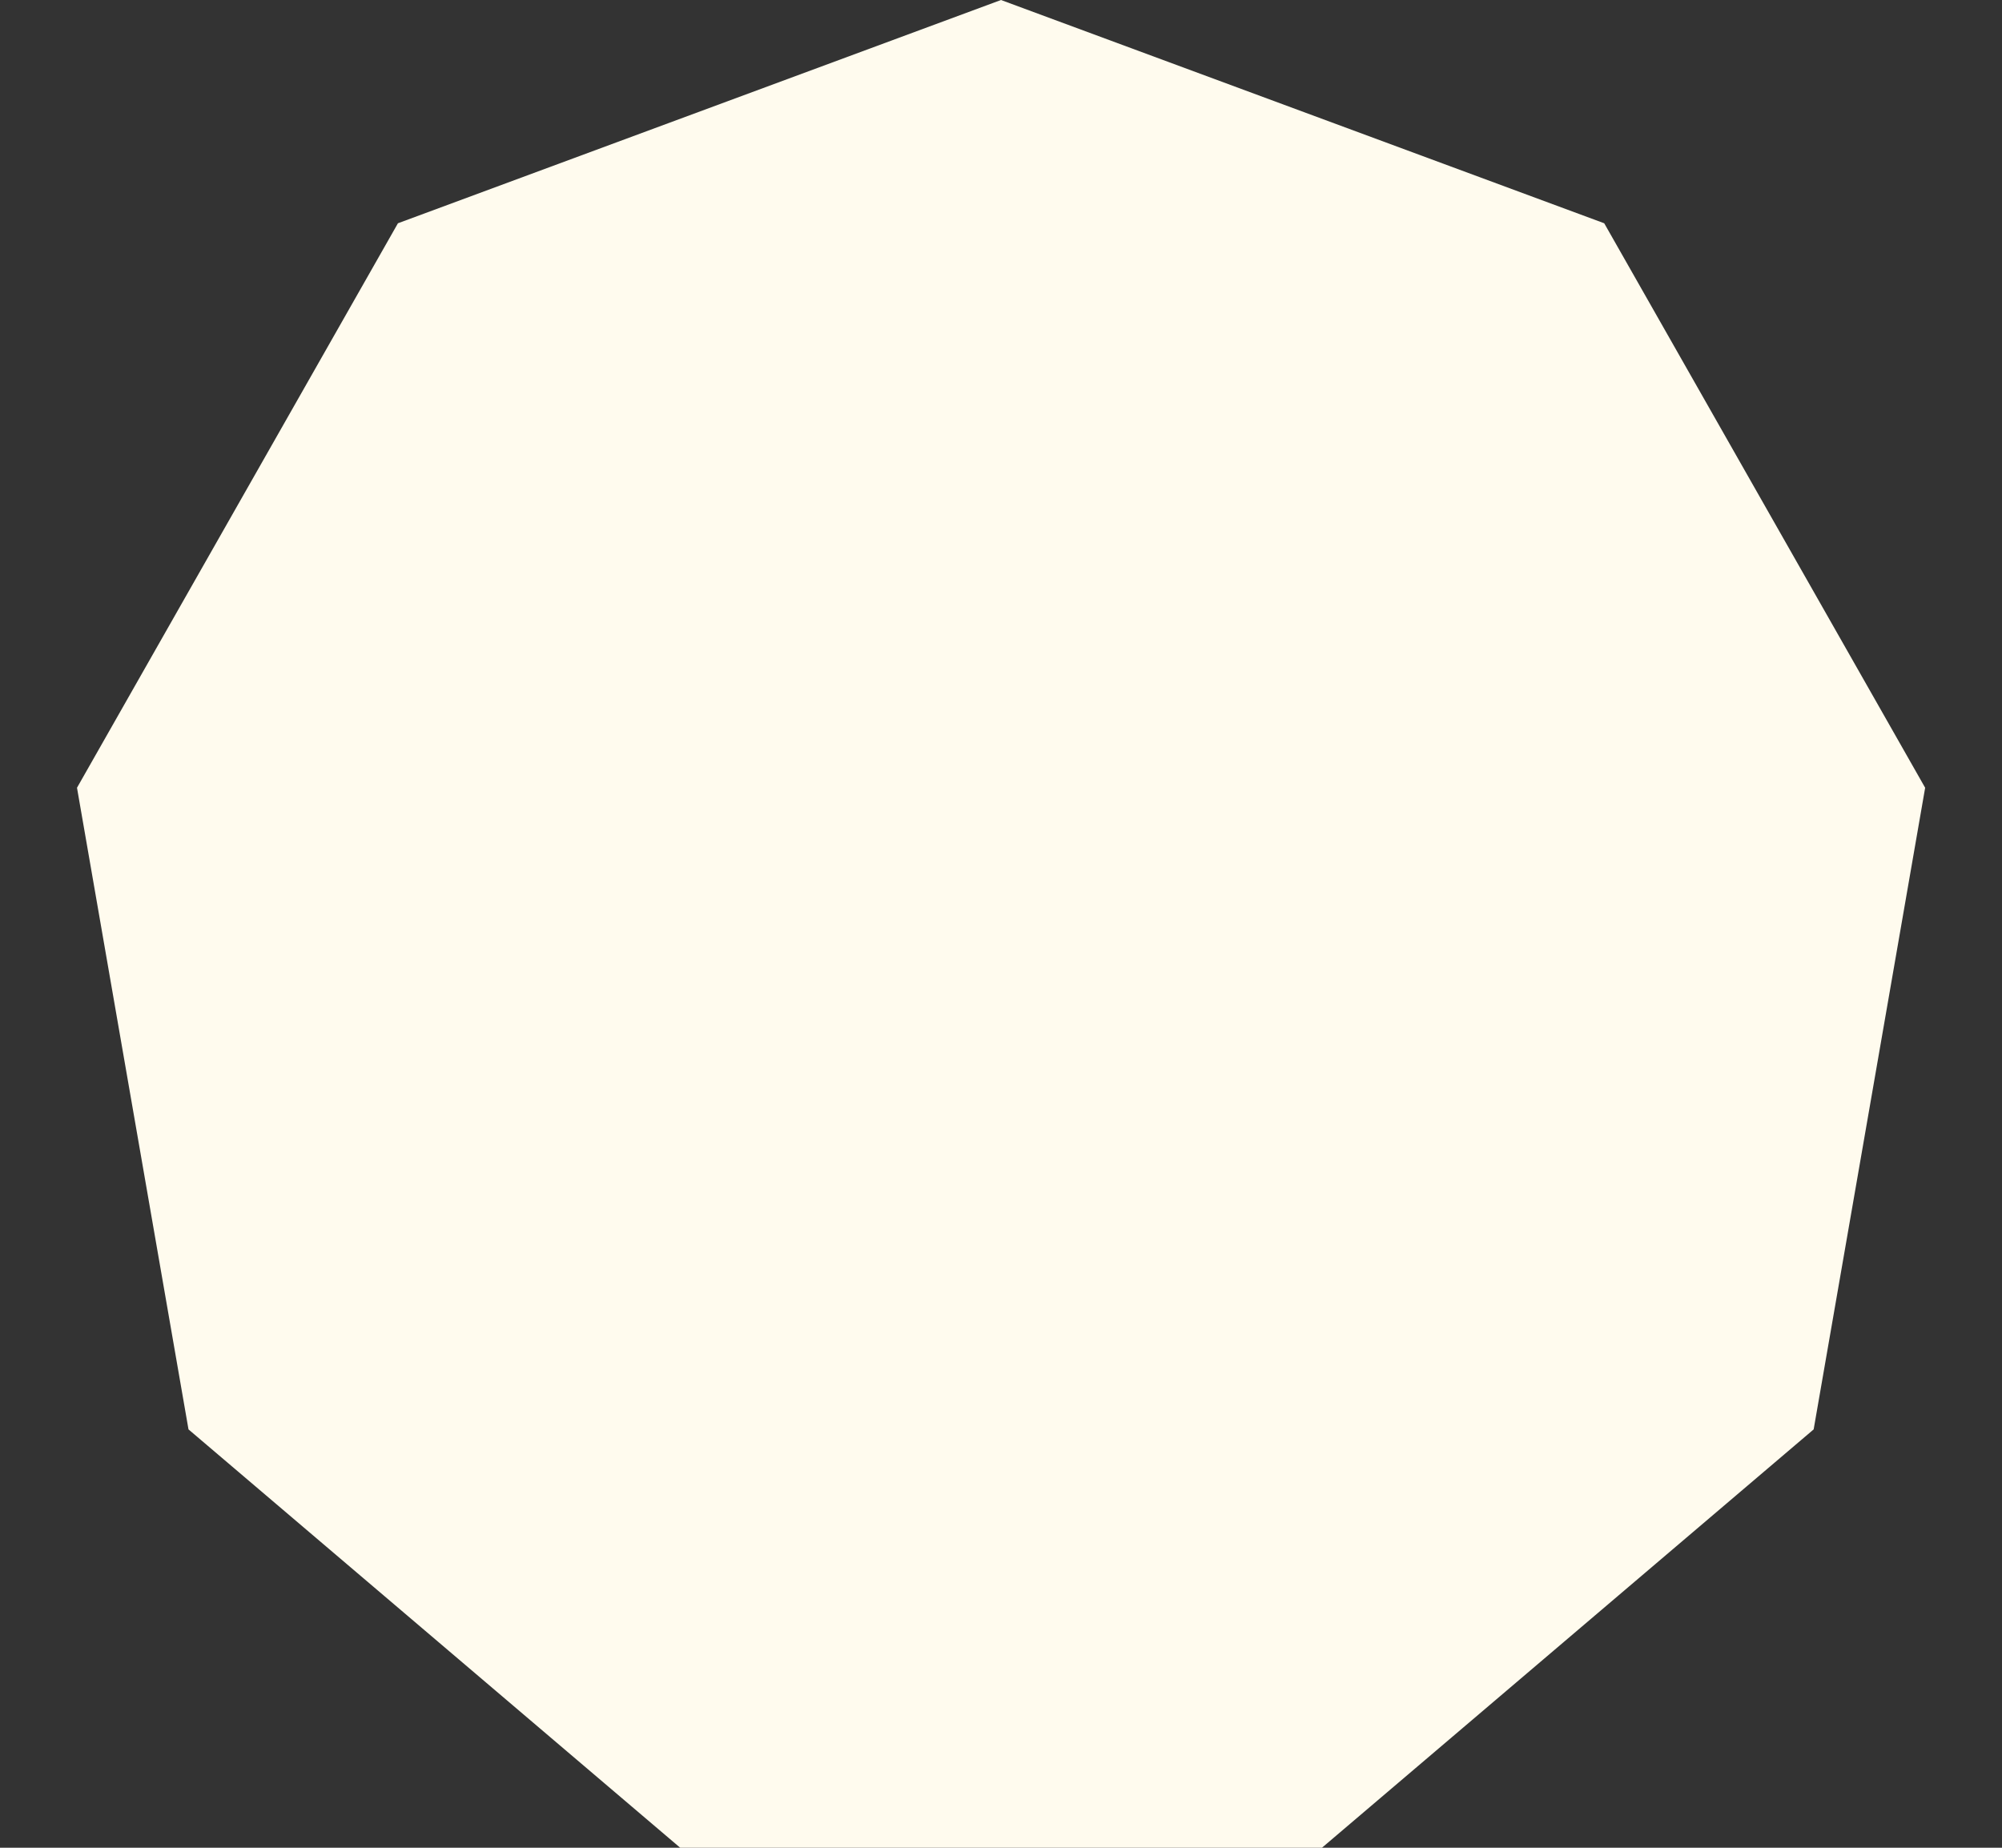
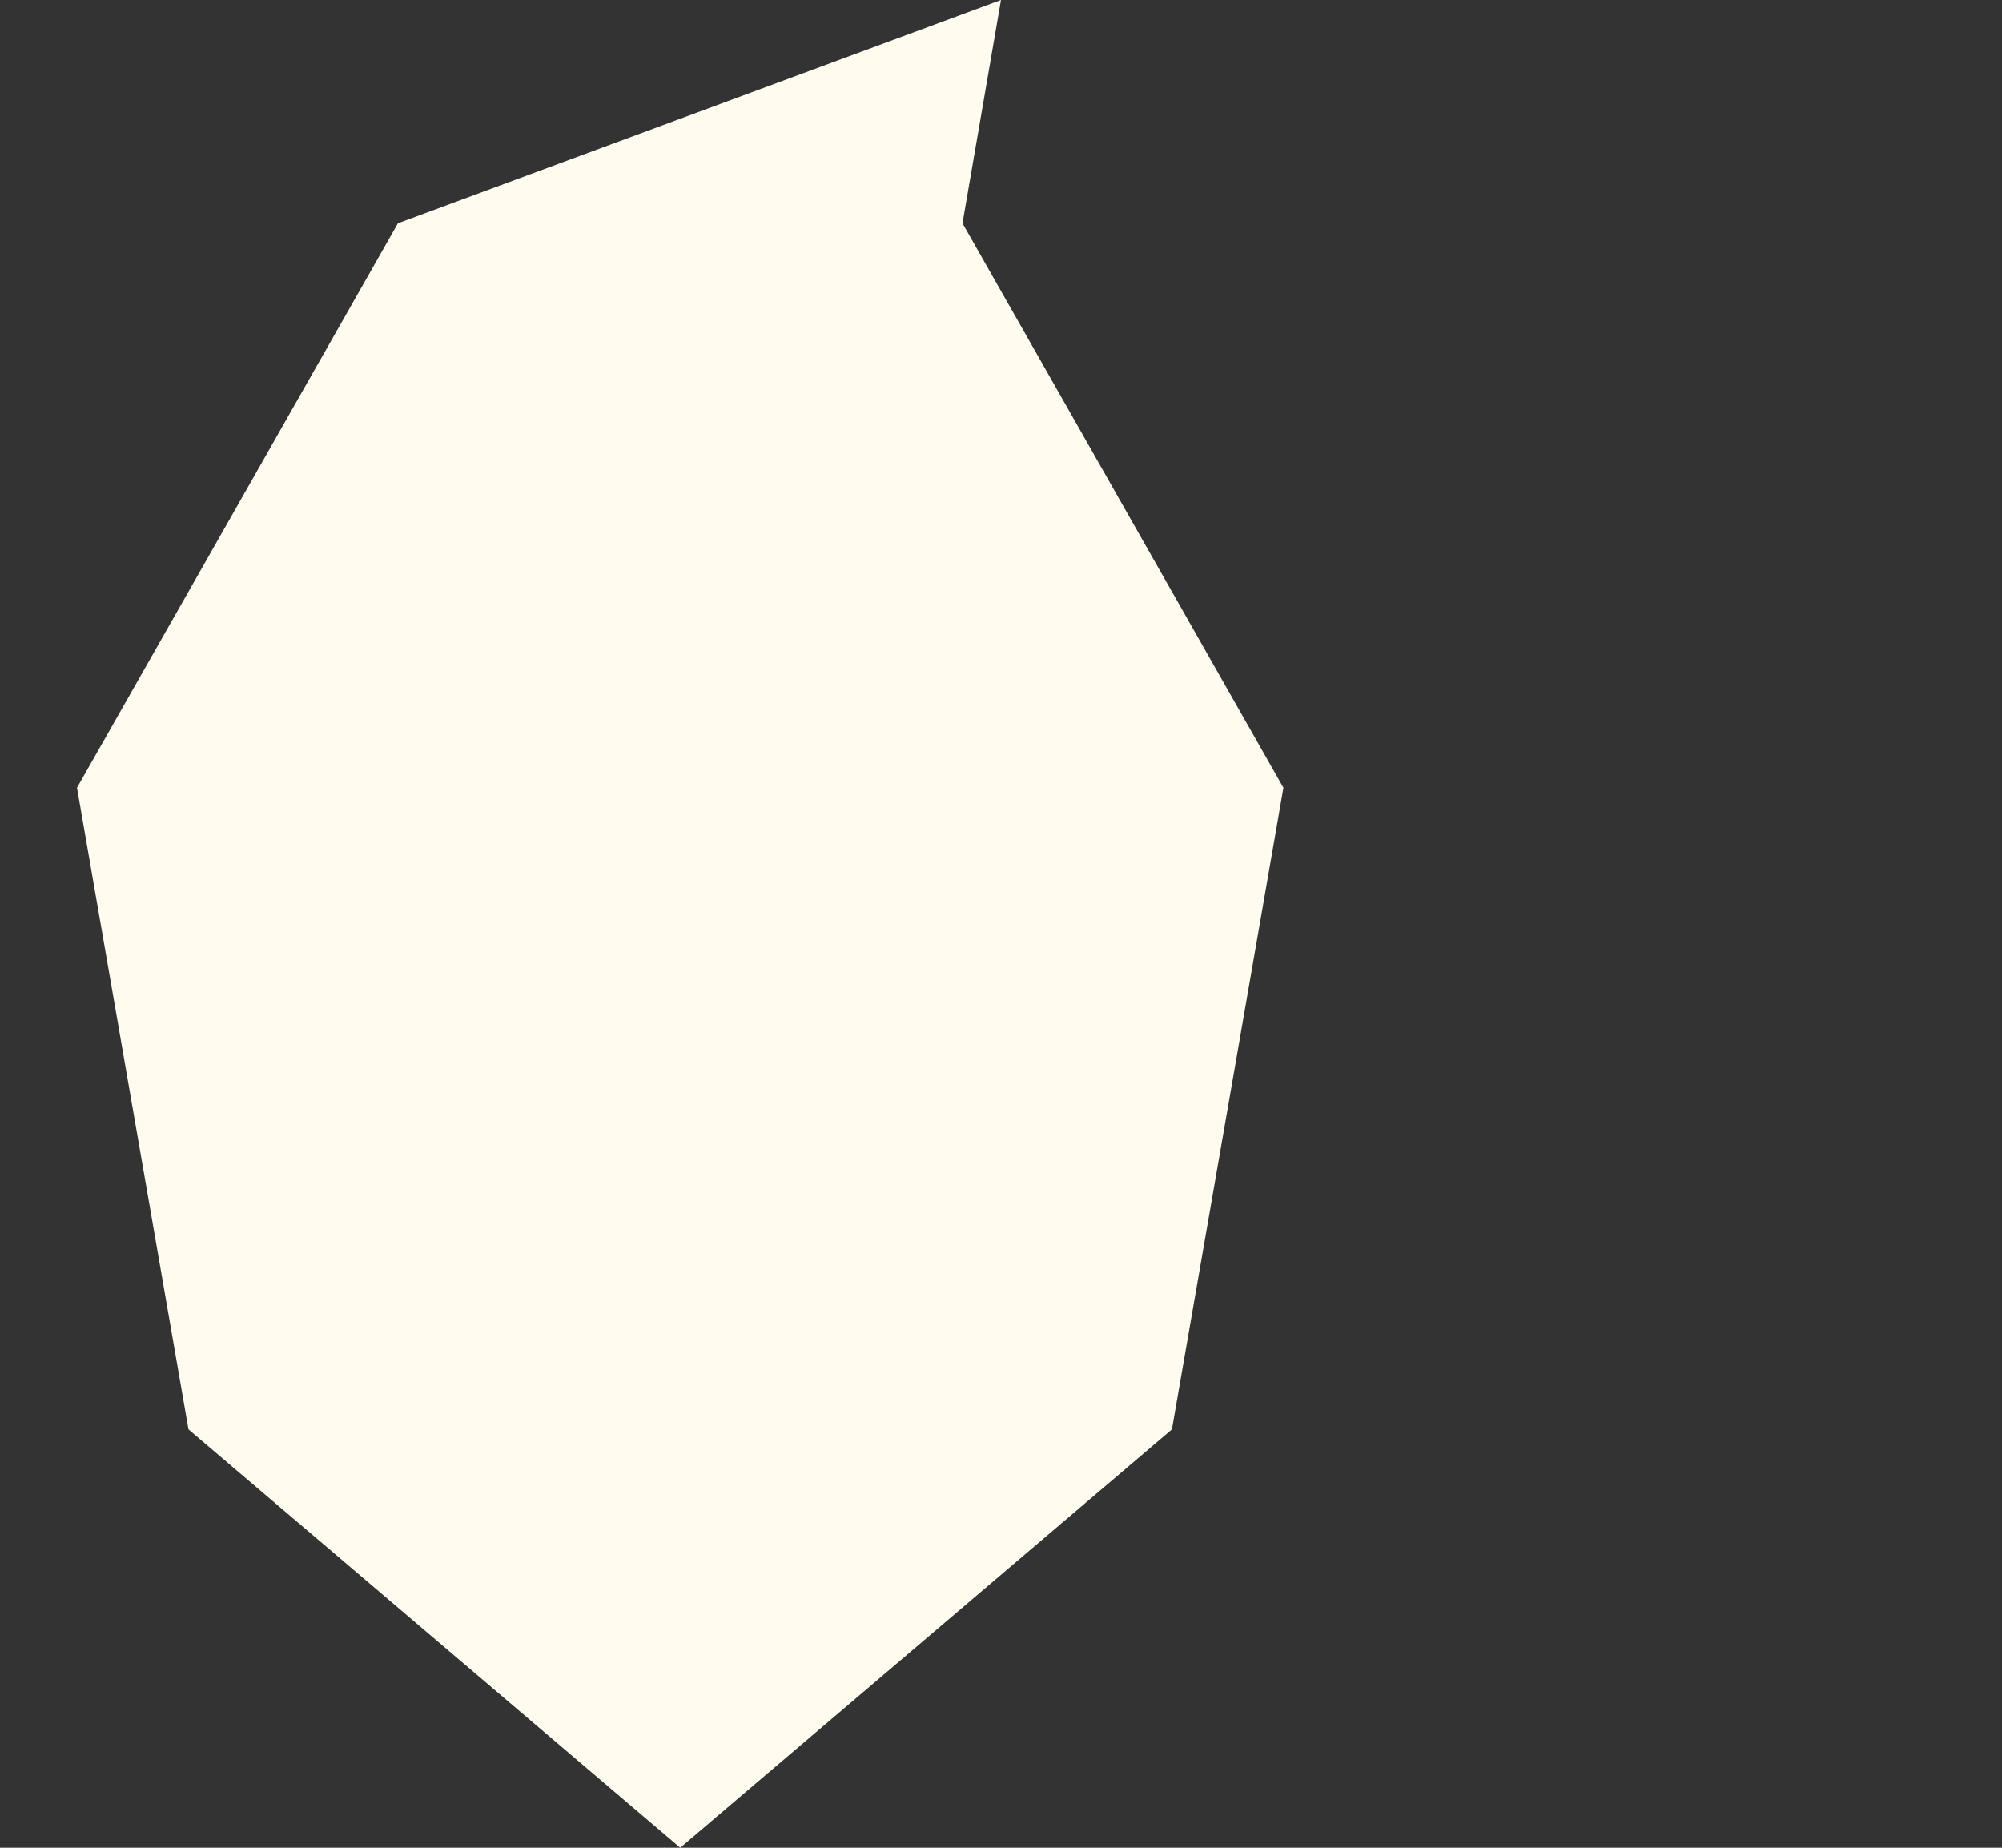
<svg xmlns="http://www.w3.org/2000/svg" width="13" height="12" fill="none">
  <rect width="100%" height="100%" fill="#333333" stroke="none" />
-   <path d="M6.5 0L2.584 1.45.5 5.116l.724 4.167L4.417 12h4.167l3.193-2.717.724-4.167-2.084-3.666L6.5 0z" fill="#FFFBEE" />
+   <path d="M6.5 0L2.584 1.45.5 5.116l.724 4.167L4.417 12l3.193-2.717.724-4.167-2.084-3.666L6.5 0z" fill="#FFFBEE" />
</svg>